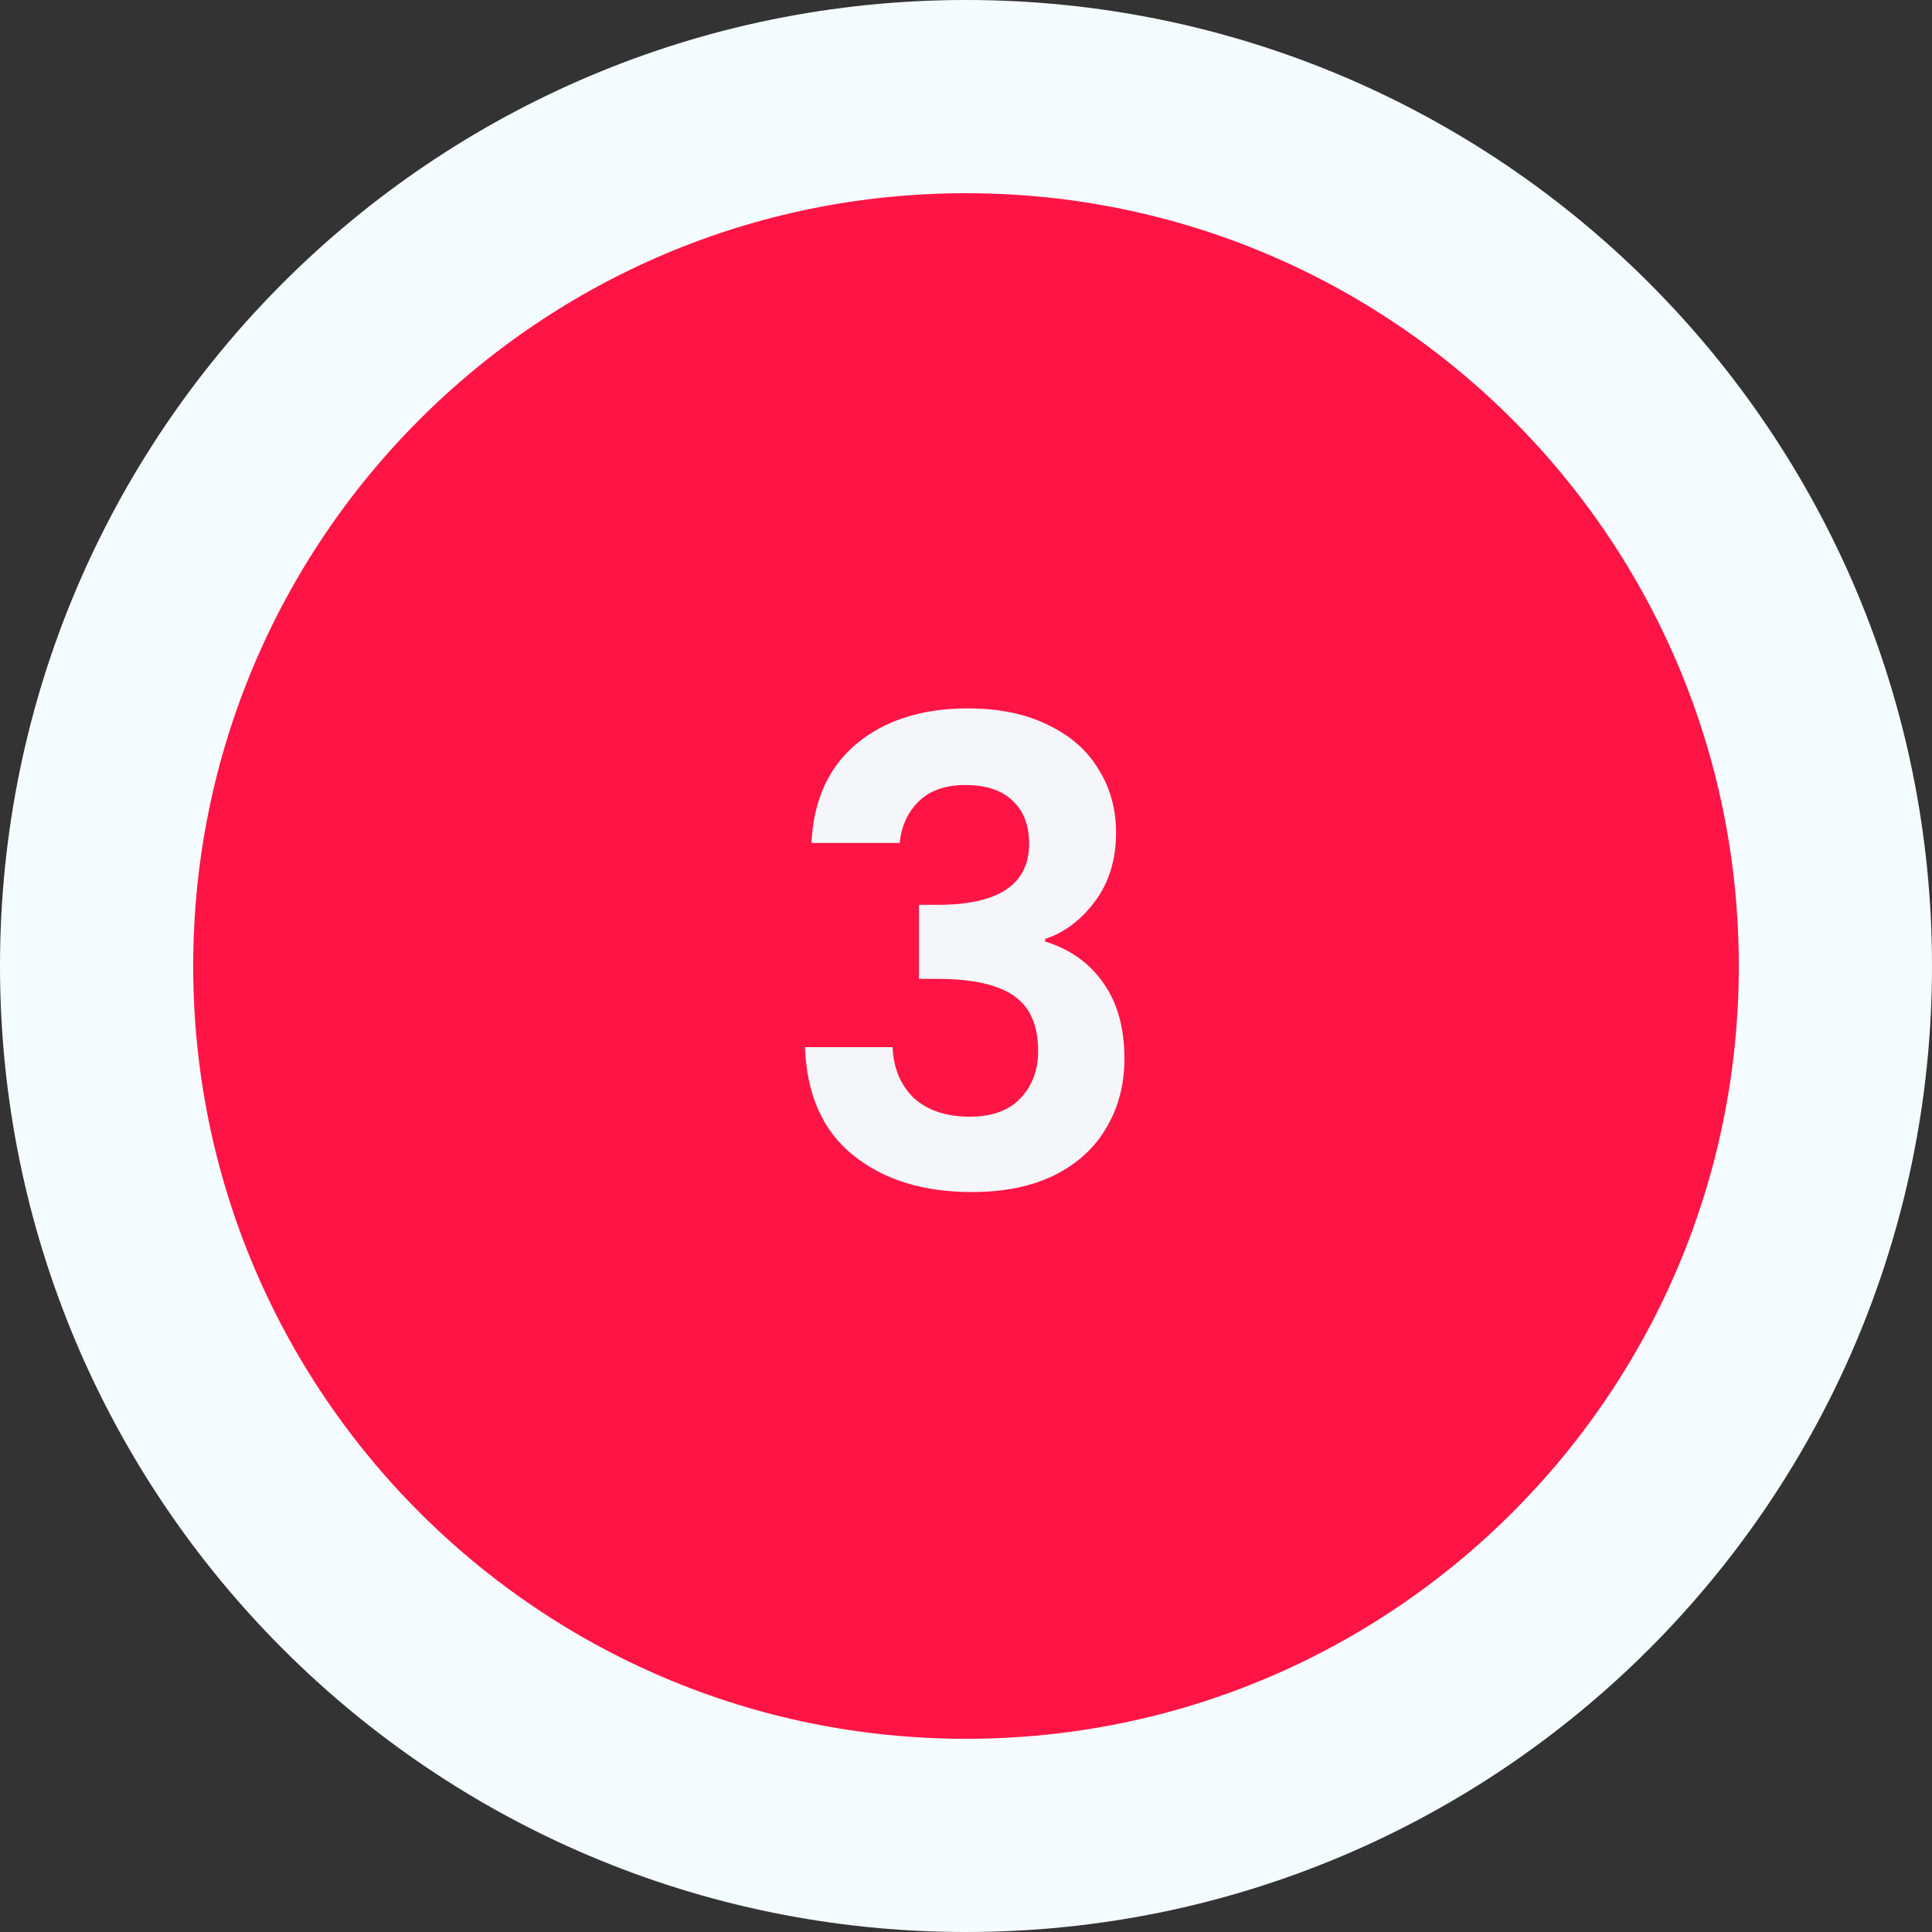
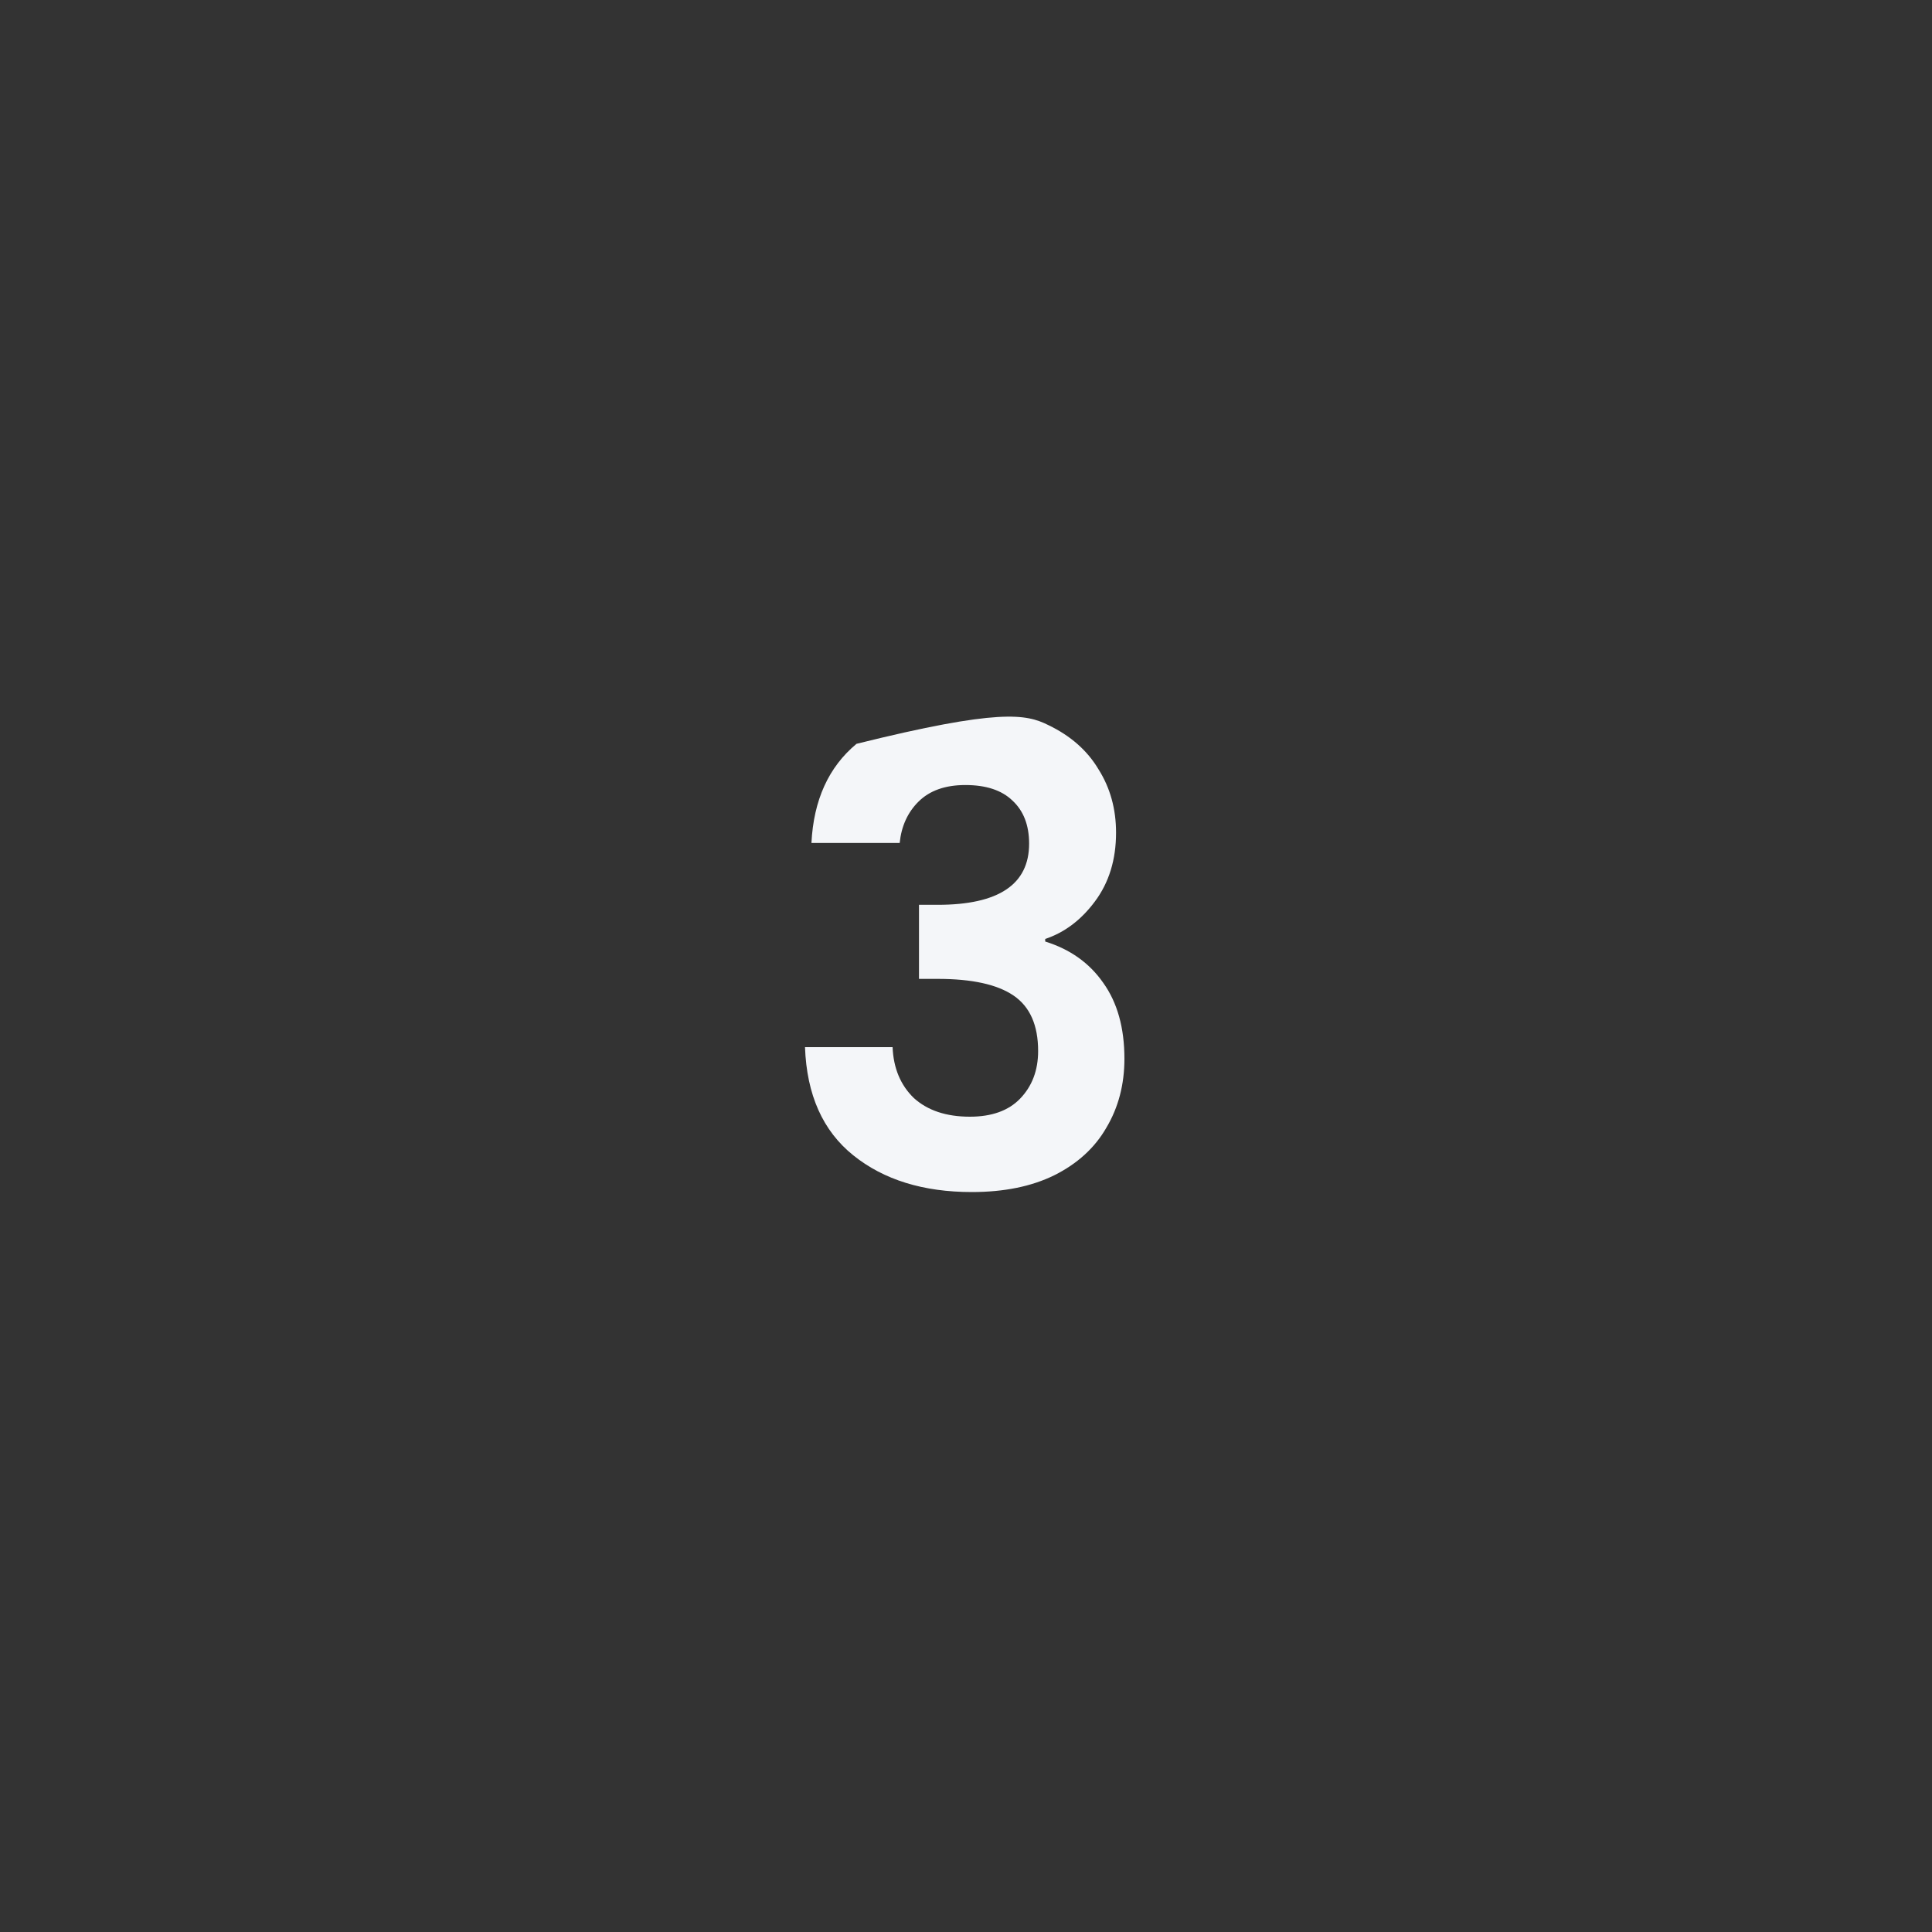
<svg xmlns="http://www.w3.org/2000/svg" width="60" height="60" viewBox="0 0 60 60" fill="none">
  <rect x="0" y="0" width="60" height="60" fill="#333333" stroke="none" />
-   <path d="M30 57C44.912 57 57 44.912 57 30C57 15.088 44.912 3 30 3C15.088 3 3 15.088 3 30C3 44.912 15.088 57 30 57Z" fill="#FF1545" stroke="#F5FCFF" stroke-width="6" />
-   <path d="M25.2 26.18C25.267 24.847 25.733 23.82 26.6 23.1C27.48 22.367 28.633 22 30.06 22C31.033 22 31.867 22.173 32.56 22.52C33.253 22.853 33.773 23.313 34.12 23.9C34.48 24.473 34.66 25.127 34.66 25.86C34.66 26.7 34.44 27.413 34 28C33.573 28.573 33.06 28.96 32.46 29.16V29.24C33.233 29.48 33.833 29.907 34.26 30.52C34.7 31.133 34.92 31.92 34.92 32.88C34.92 33.68 34.733 34.393 34.36 35.02C34 35.647 33.46 36.14 32.74 36.5C32.033 36.847 31.18 37.02 30.18 37.02C28.673 37.02 27.447 36.64 26.5 35.88C25.553 35.12 25.053 34 25 32.52H27.72C27.747 33.173 27.967 33.7 28.38 34.1C28.807 34.487 29.387 34.68 30.12 34.68C30.8 34.68 31.32 34.493 31.68 34.12C32.053 33.733 32.24 33.24 32.24 32.64C32.24 31.84 31.987 31.267 31.48 30.92C30.973 30.573 30.187 30.4 29.12 30.4H28.54V28.1H29.12C31.013 28.1 31.96 27.467 31.96 26.2C31.96 25.627 31.787 25.18 31.44 24.86C31.107 24.54 30.62 24.38 29.98 24.38C29.353 24.38 28.867 24.553 28.52 24.9C28.187 25.233 27.993 25.66 27.94 26.18H25.2Z" fill="#F4F6F9" />
+   <path d="M25.2 26.18C25.267 24.847 25.733 23.82 26.6 23.1C31.033 22 31.867 22.173 32.56 22.52C33.253 22.853 33.773 23.313 34.12 23.9C34.48 24.473 34.66 25.127 34.66 25.86C34.66 26.7 34.44 27.413 34 28C33.573 28.573 33.06 28.96 32.46 29.16V29.24C33.233 29.48 33.833 29.907 34.26 30.52C34.7 31.133 34.92 31.92 34.92 32.88C34.92 33.68 34.733 34.393 34.36 35.02C34 35.647 33.46 36.14 32.74 36.5C32.033 36.847 31.18 37.02 30.18 37.02C28.673 37.02 27.447 36.64 26.5 35.88C25.553 35.12 25.053 34 25 32.52H27.72C27.747 33.173 27.967 33.7 28.38 34.1C28.807 34.487 29.387 34.68 30.12 34.68C30.8 34.68 31.32 34.493 31.68 34.12C32.053 33.733 32.24 33.24 32.24 32.64C32.24 31.84 31.987 31.267 31.48 30.92C30.973 30.573 30.187 30.4 29.12 30.4H28.54V28.1H29.12C31.013 28.1 31.96 27.467 31.96 26.2C31.96 25.627 31.787 25.18 31.44 24.86C31.107 24.54 30.62 24.38 29.98 24.38C29.353 24.38 28.867 24.553 28.52 24.9C28.187 25.233 27.993 25.66 27.94 26.18H25.2Z" fill="#F4F6F9" />
</svg>